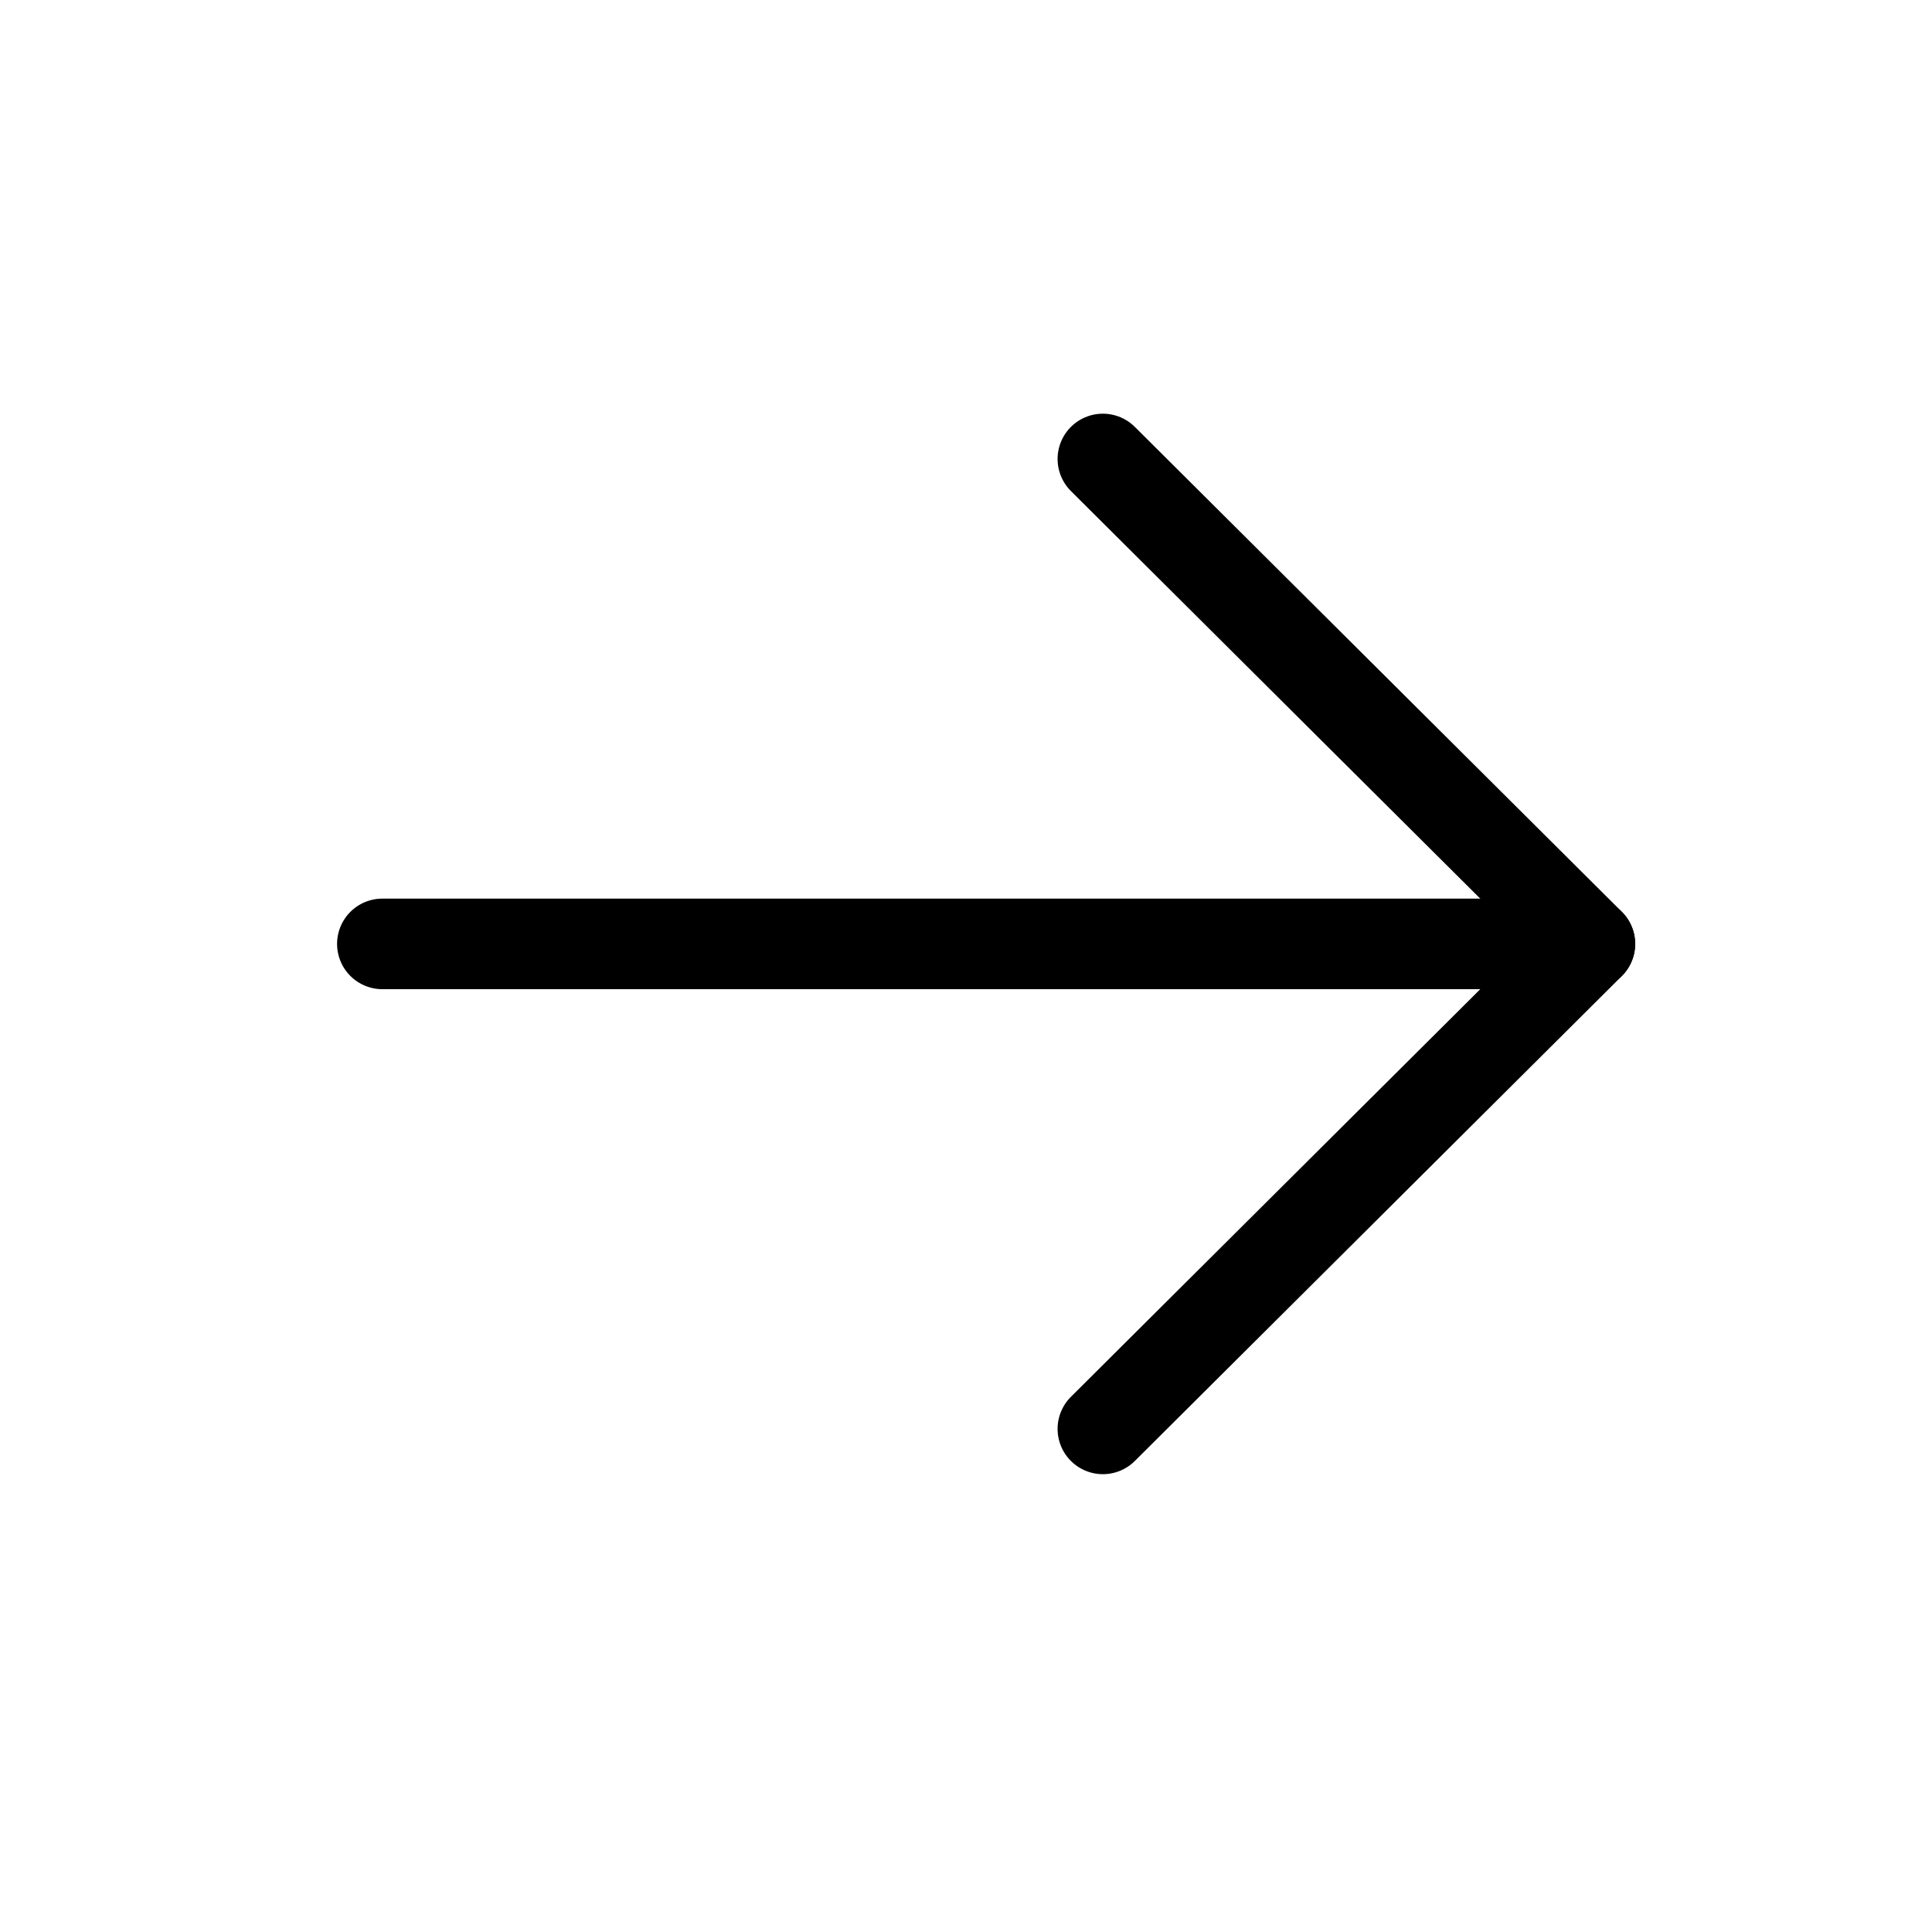
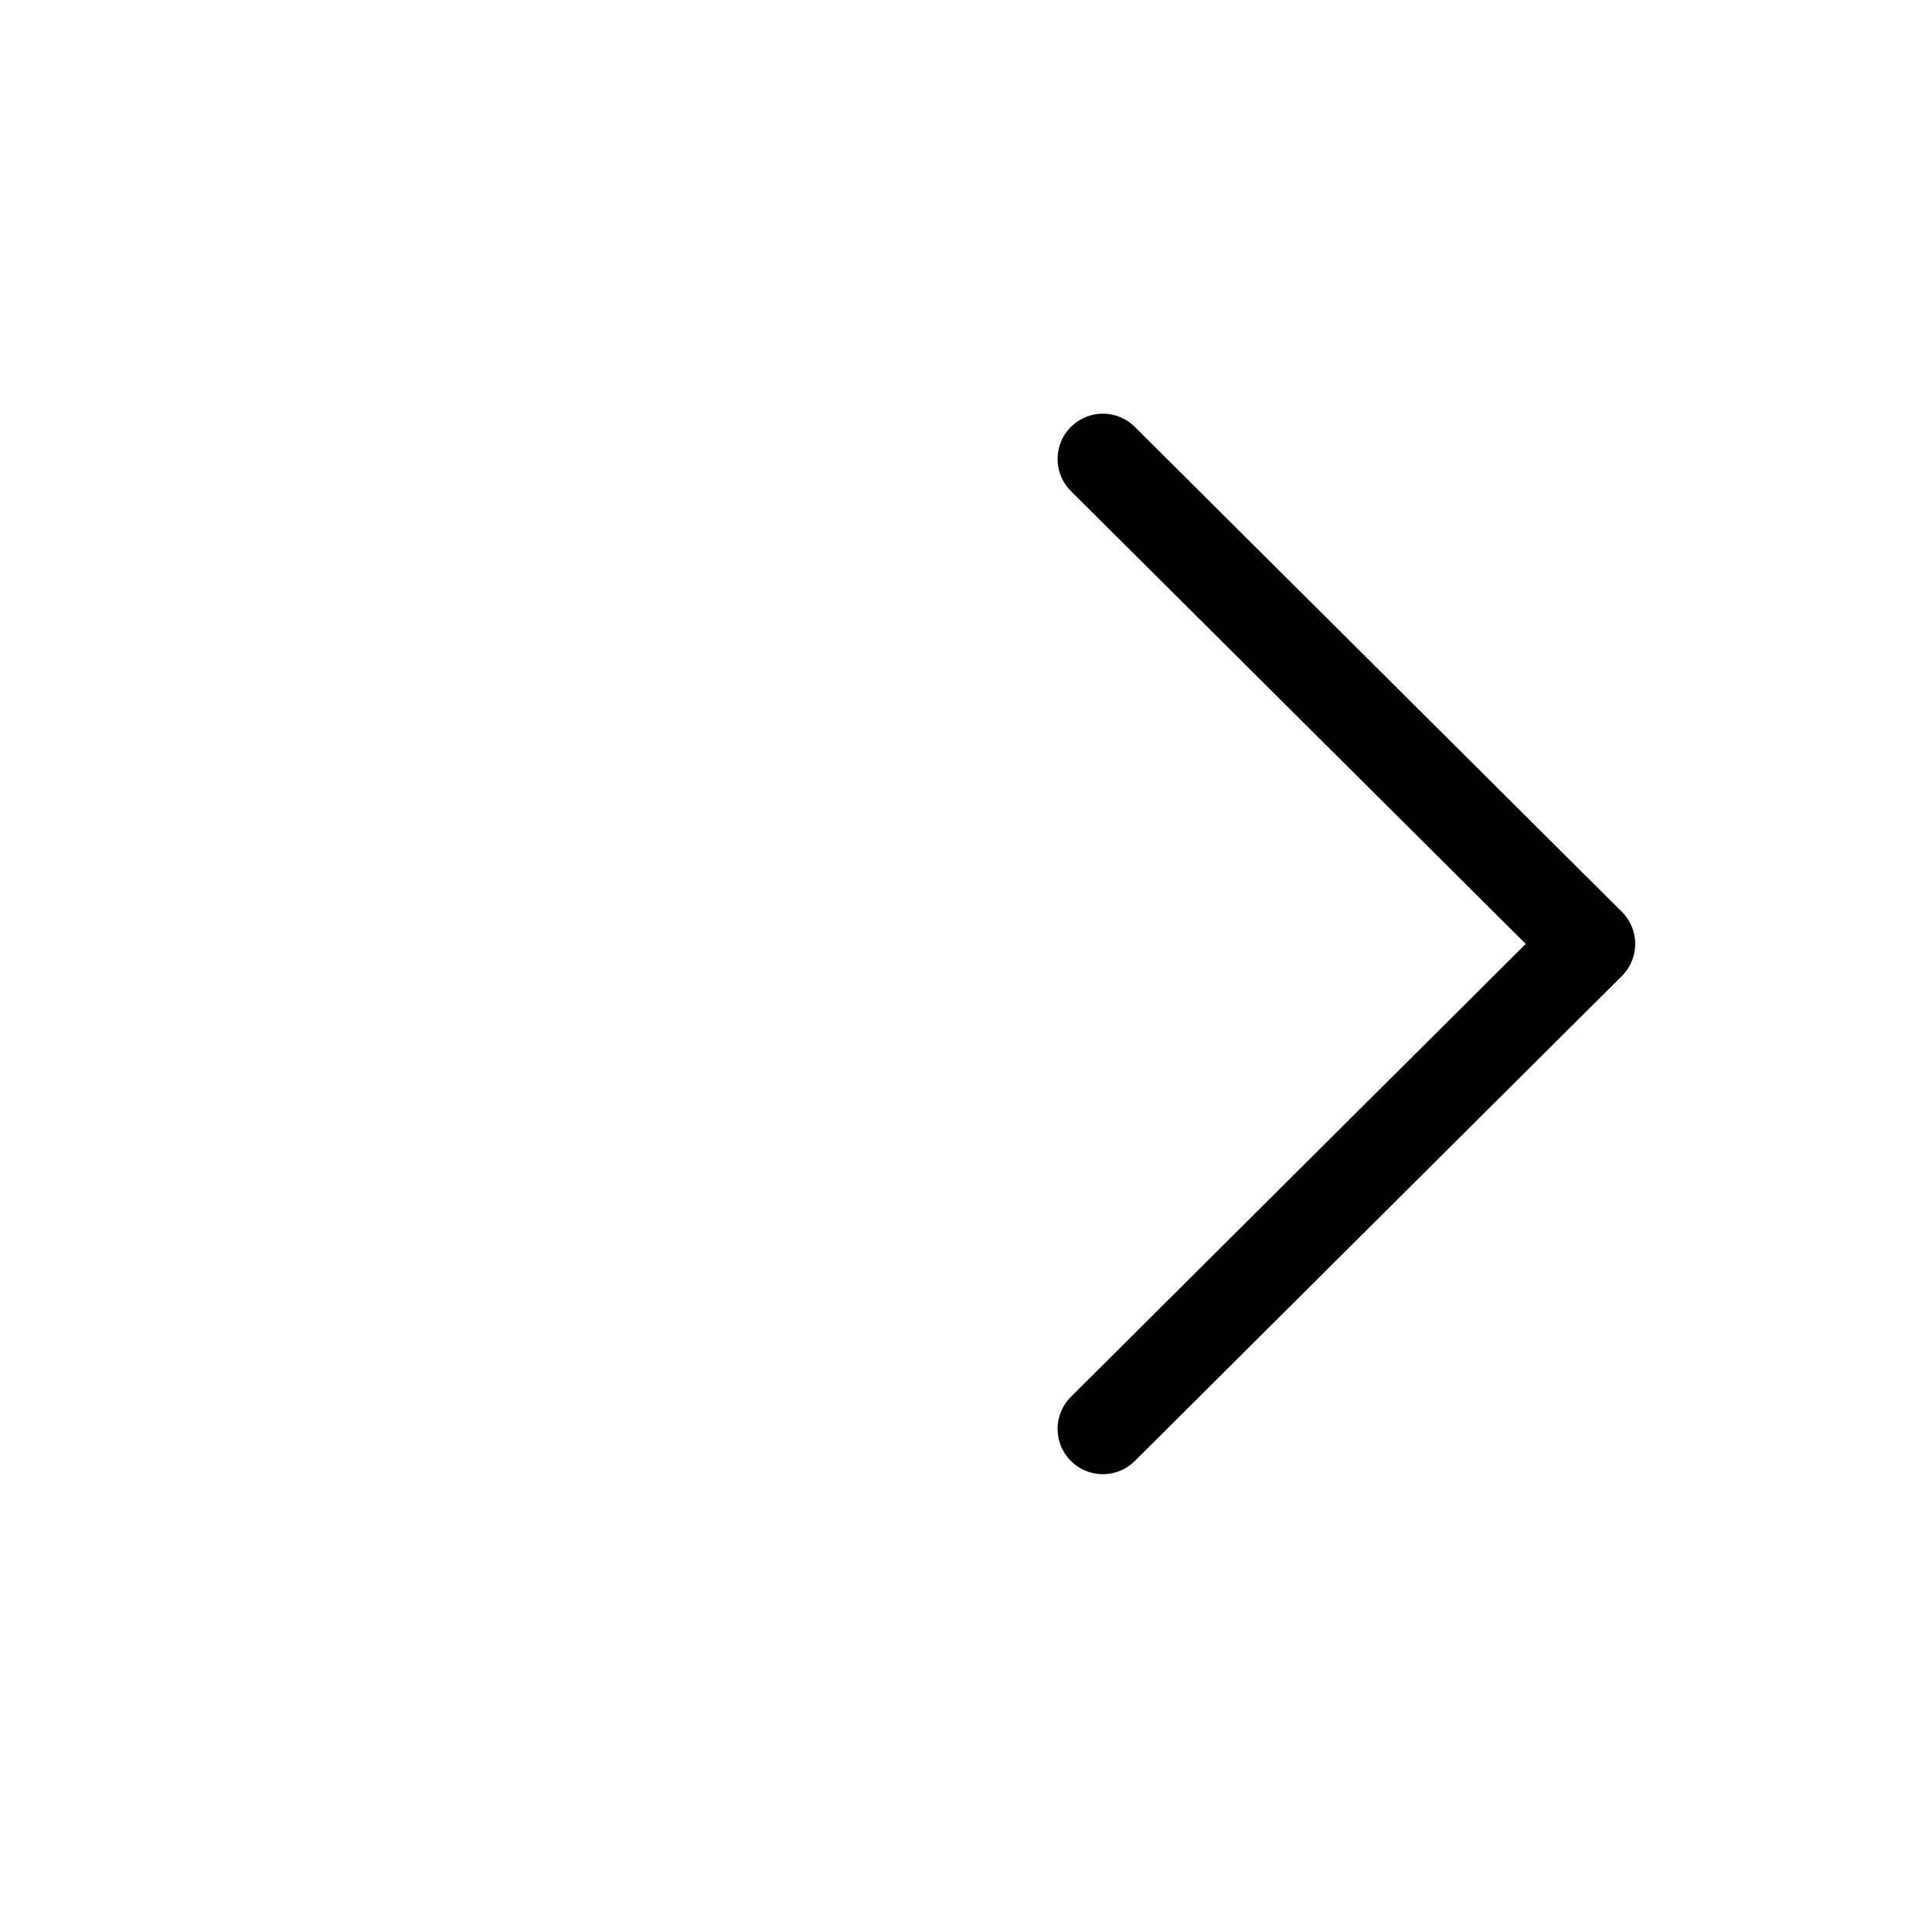
<svg xmlns="http://www.w3.org/2000/svg" width="32" height="32" viewBox="0 0 32 32" fill="none">
-   <path d="M26.333 15.634L6.333 15.634" stroke="black" stroke-width="1.5" stroke-linecap="round" stroke-linejoin="round" />
  <path d="M18.267 7.602L26.334 15.634L18.267 23.667" stroke="black" stroke-width="1.5" stroke-linecap="round" stroke-linejoin="round" />
</svg>